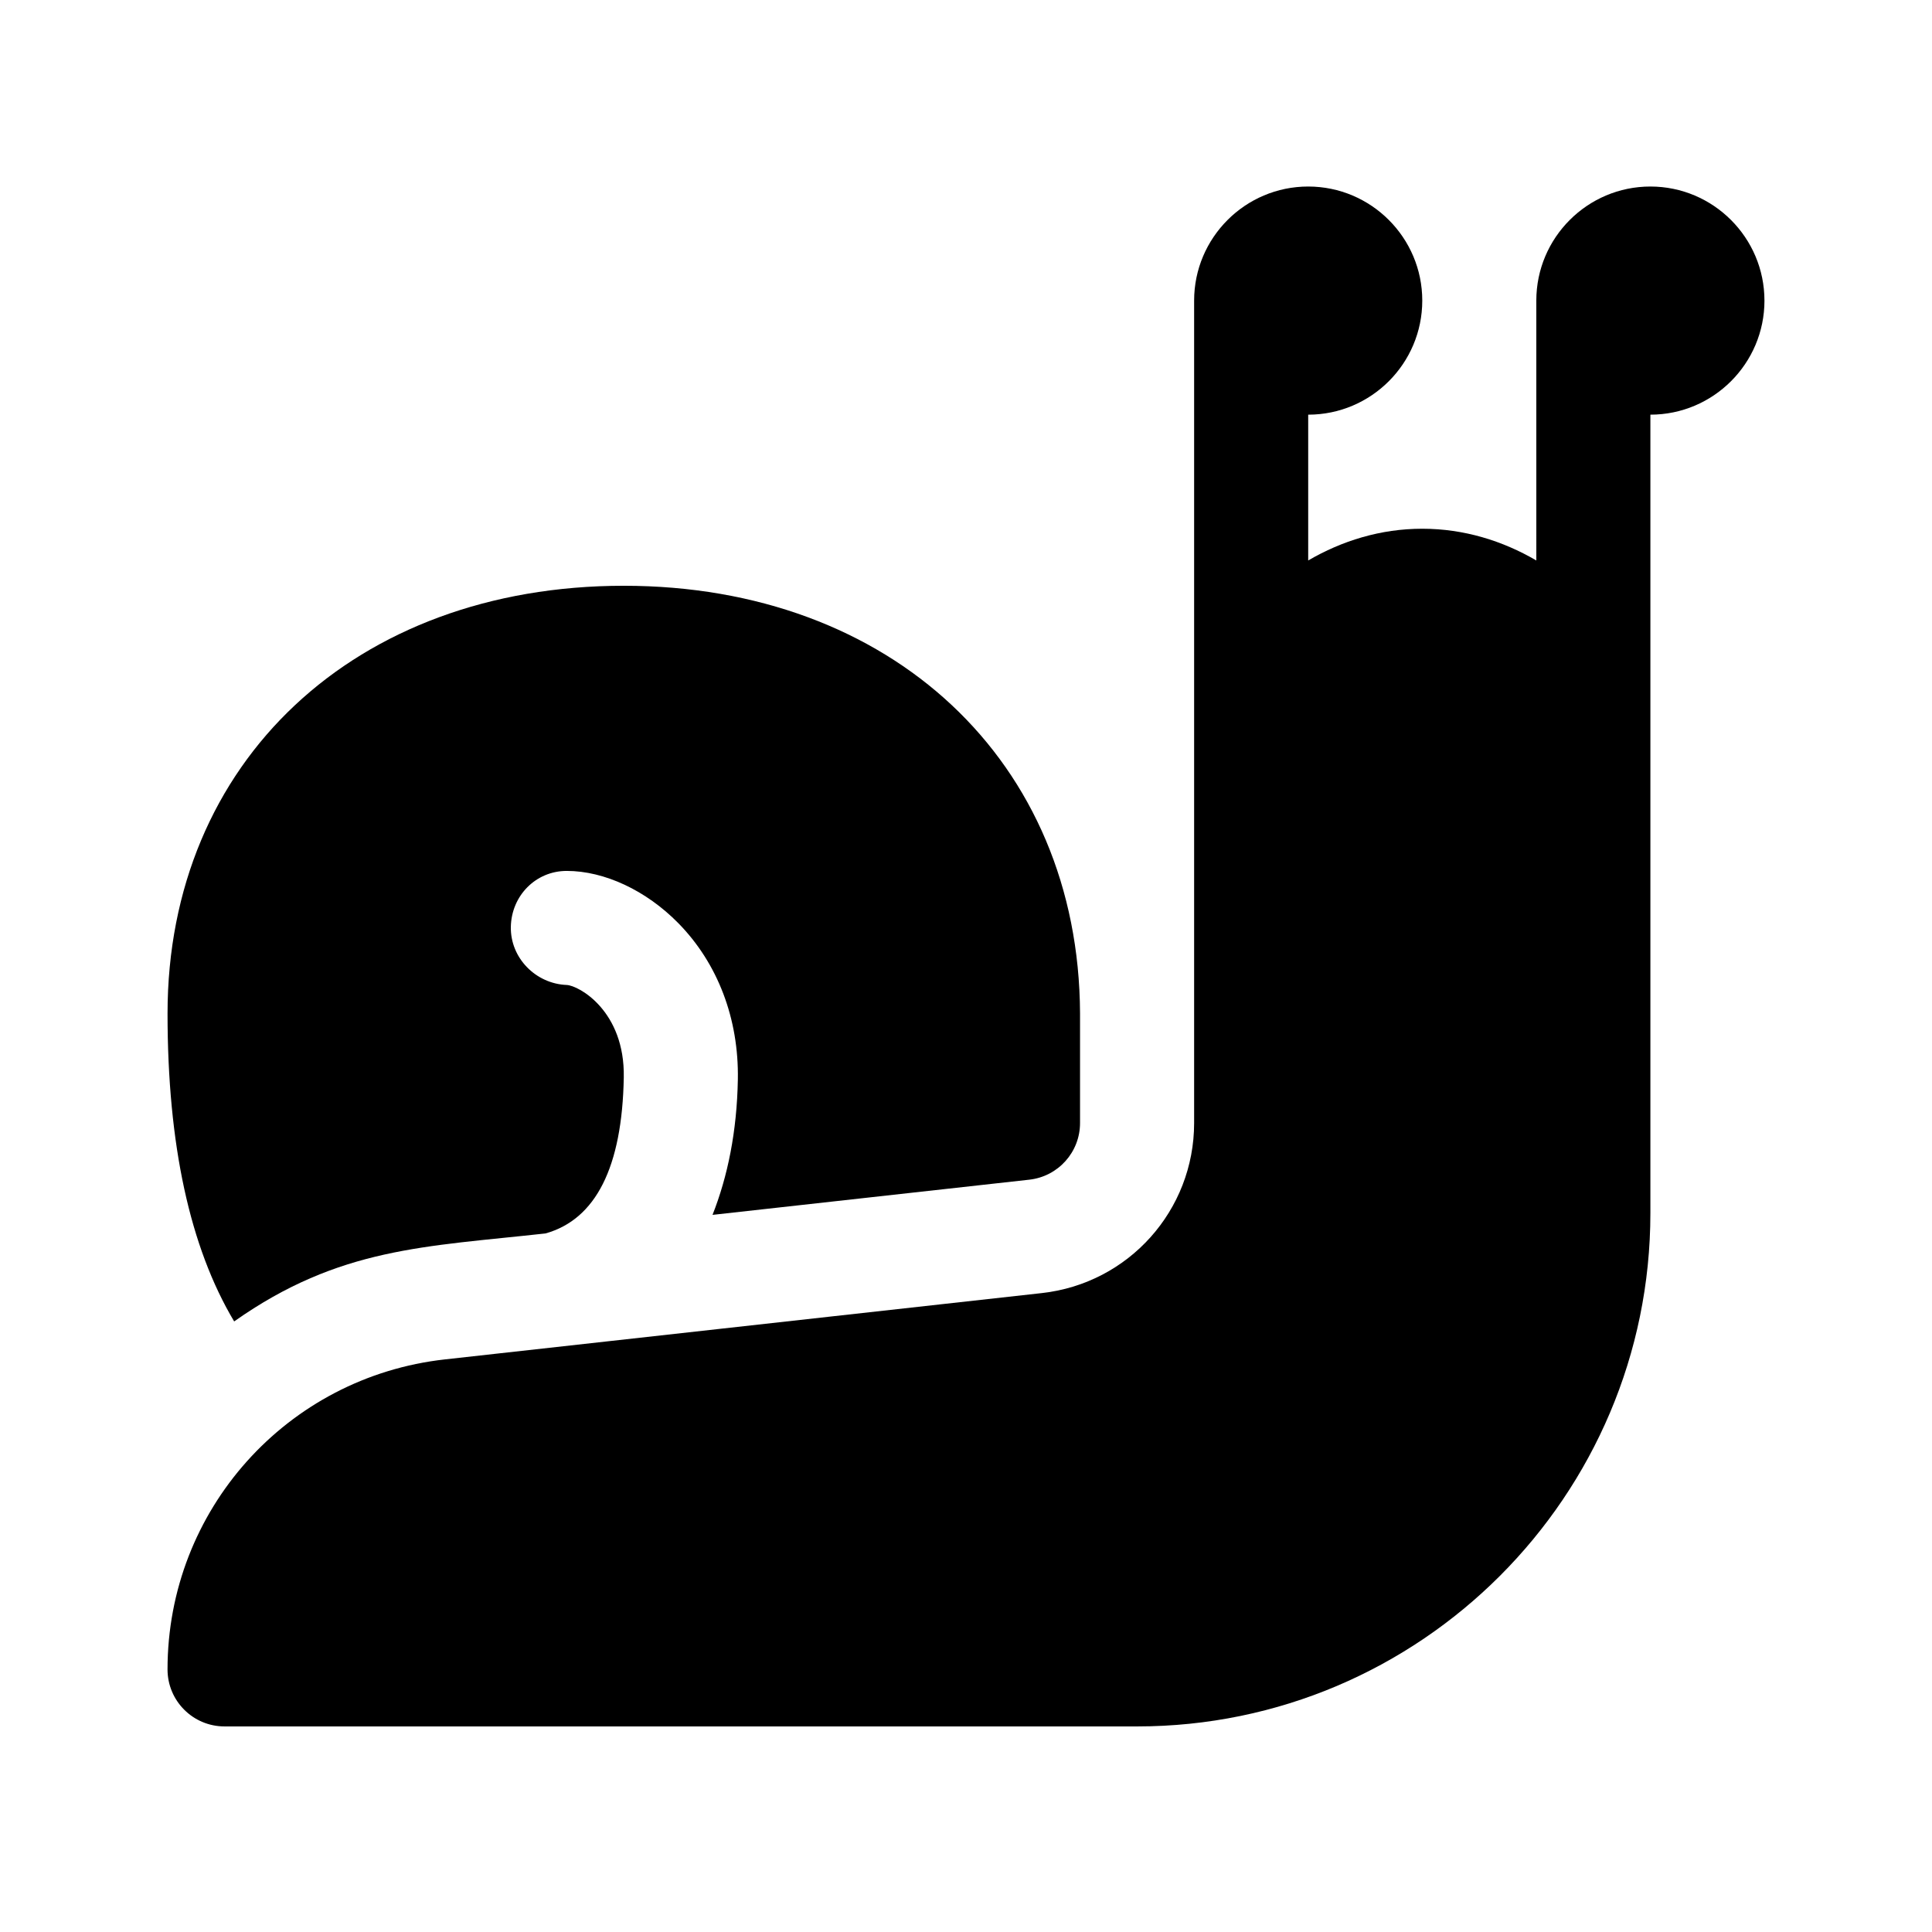
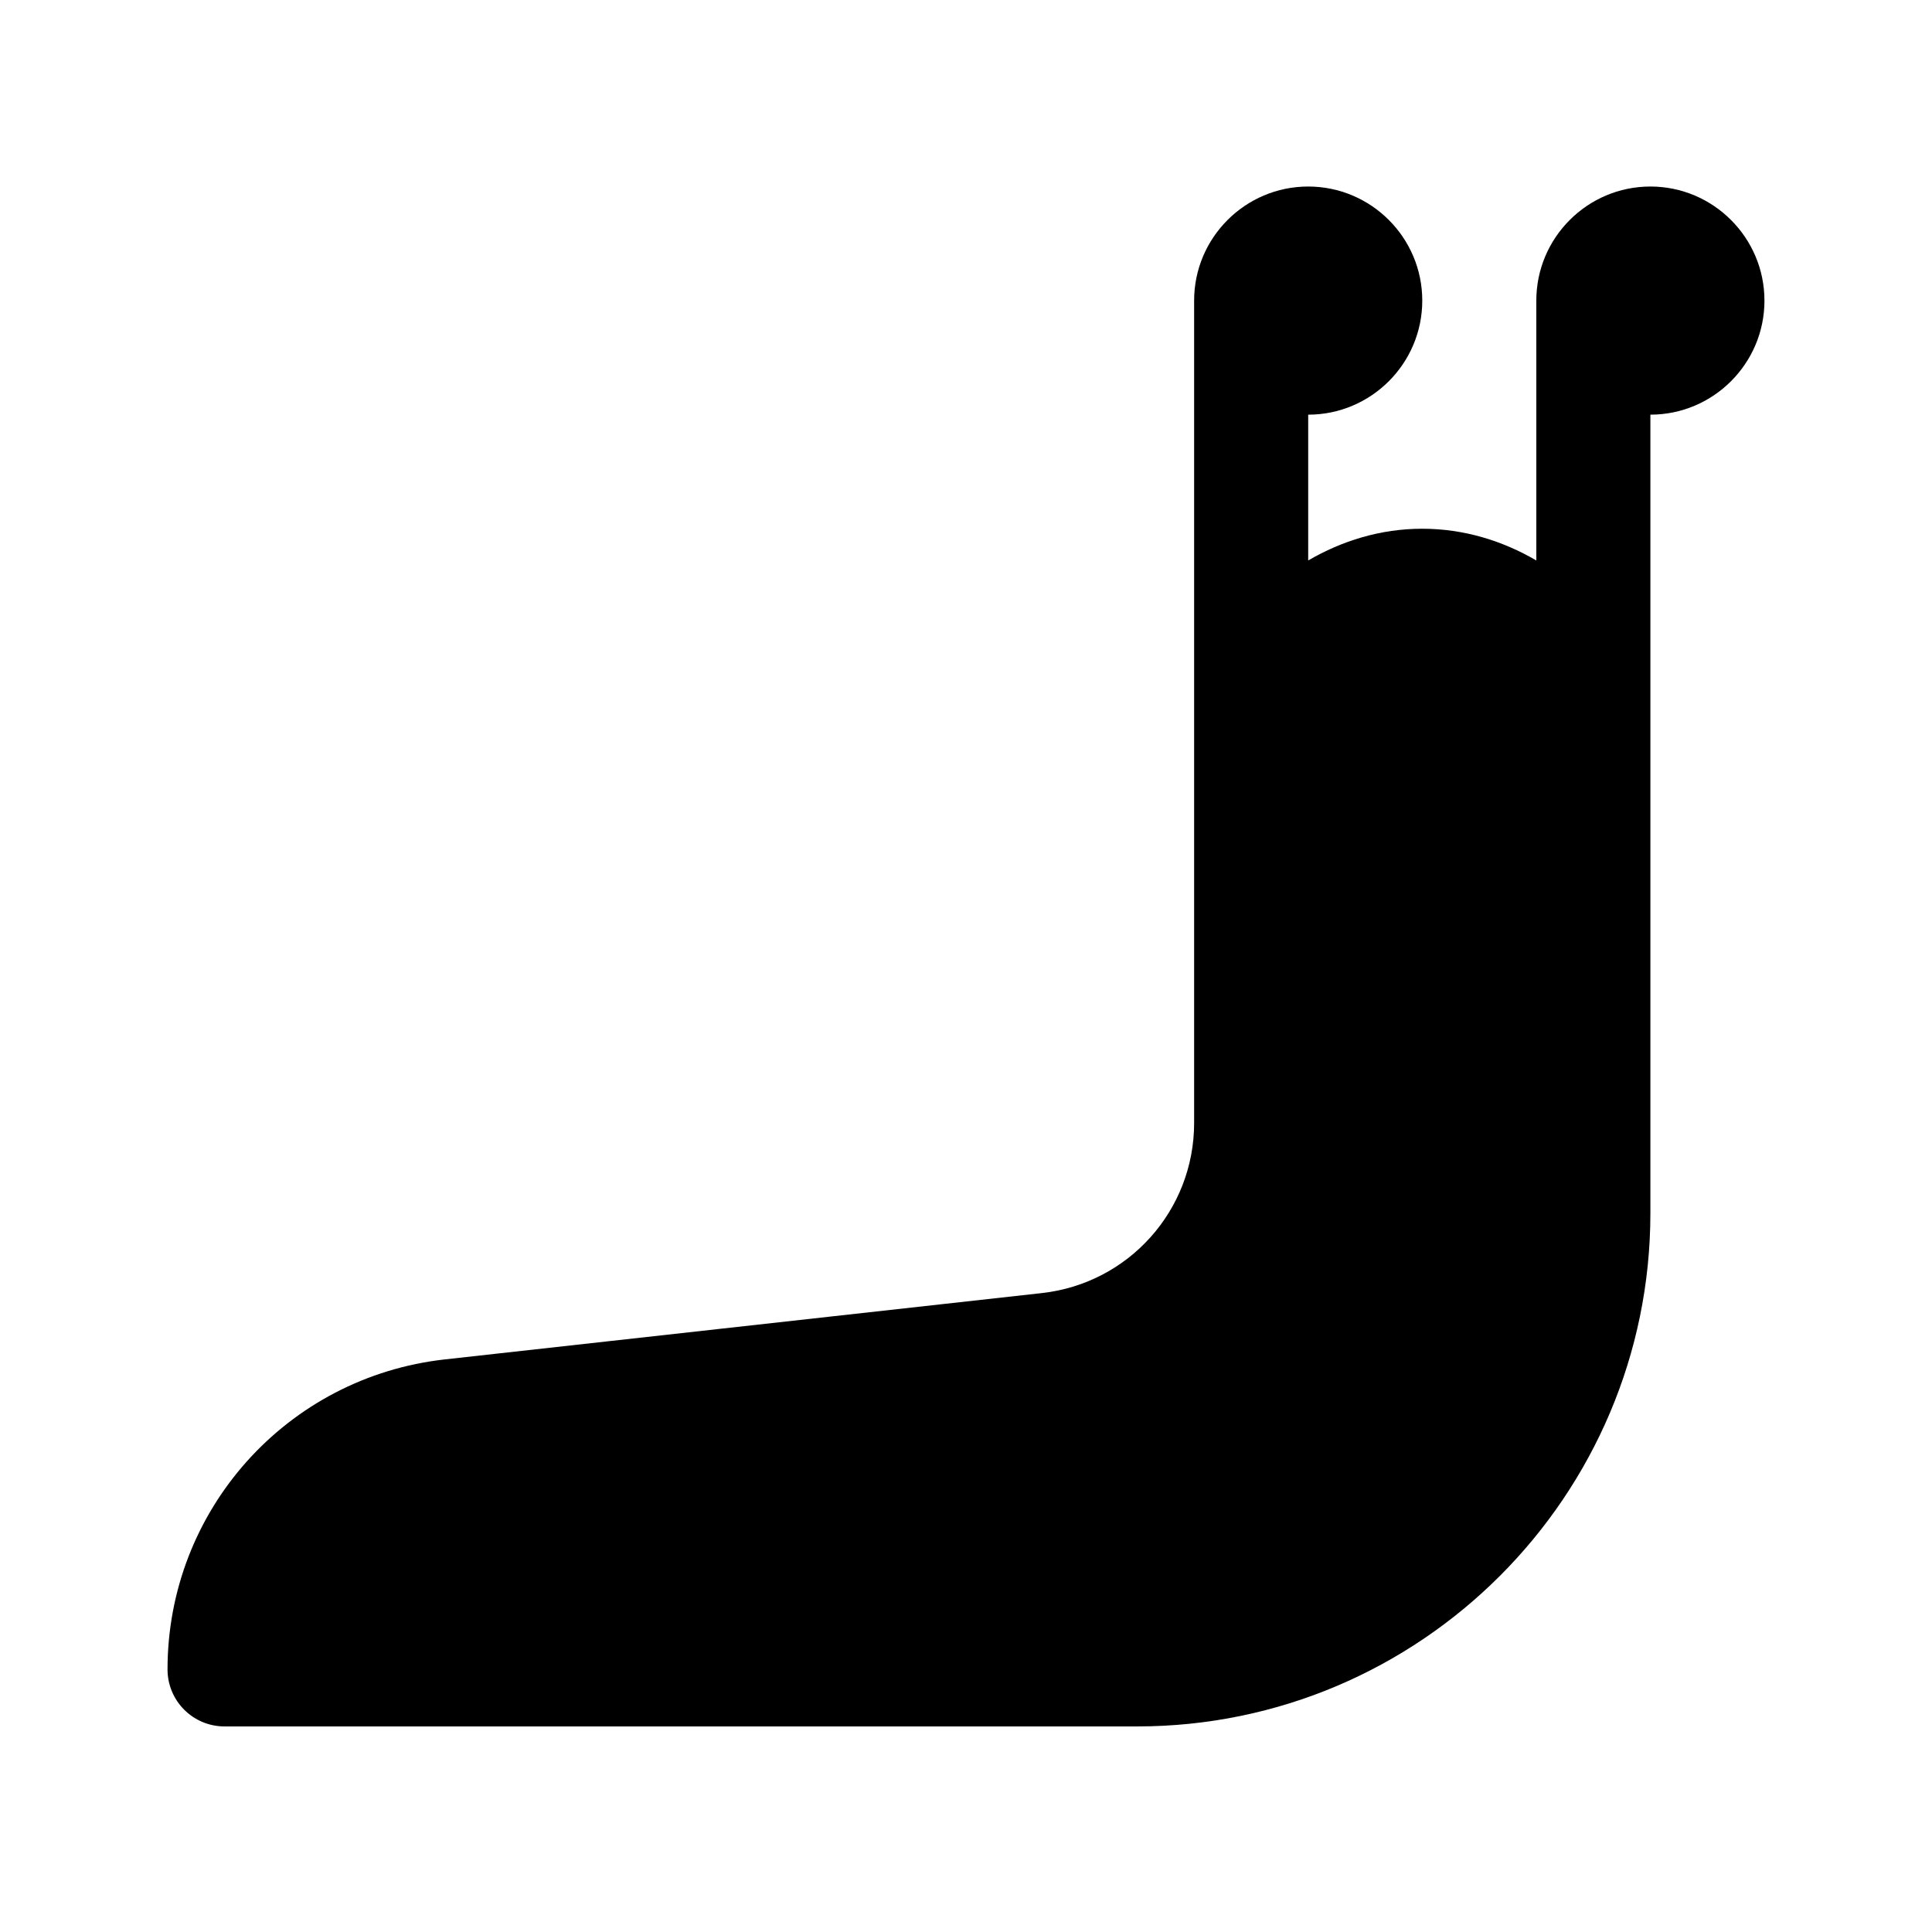
<svg xmlns="http://www.w3.org/2000/svg" fill="#000000" width="800px" height="800px" version="1.1" viewBox="144 144 512 512">
  <g>
    <path d="m611.6 223.66c0 16.672-13.562 30.23-30.23 30.23v211.6c0 75.004-61.016 136.03-136.03 136.03h-241.83c-8.352 0-15.113-6.766-15.113-15.113 0-42.184 31.613-77.496 73.535-82.156l158.18-17.574c23-2.559 40.344-21.93 40.344-45.066v-217.95c0-16.672 13.562-30.23 30.23-30.23s30.23 13.559 30.23 30.23c0 16.672-13.562 30.23-30.23 30.23v38.637c8.926-5.203 19.16-8.41 30.227-8.41 11.062 0 21.301 3.203 30.23 8.41l-0.004-68.867c0-16.672 13.562-30.23 30.23-30.23 16.664 0.004 30.227 13.559 30.227 30.23z" />
-     <path d="m206.06 494.2c-11.746-19.684-17.66-46.906-17.66-81.605 0-66.746 49.727-113.36 120.91-113.36 70.875 0 120.6 46.582 120.91 113.28v29.09c0 7.715-5.785 14.168-13.445 15.023l-83.949 9.324c4.012-10.168 6.465-22.047 6.711-35.883 0.281-16.066-5.316-30.781-15.793-41.438-8.504-8.656-19.562-13.828-29.551-13.828-8.238 0-14.656 6.59-14.816 14.816-0.16 8.227 6.57 15.086 14.801 15.41 3.16 0.125 15.453 6.848 15.129 24.5-0.422 23.832-7.441 37.609-20.73 41.344-31.848 3.539-54.613 3.637-82.523 23.32z" />
  </g>
</svg>